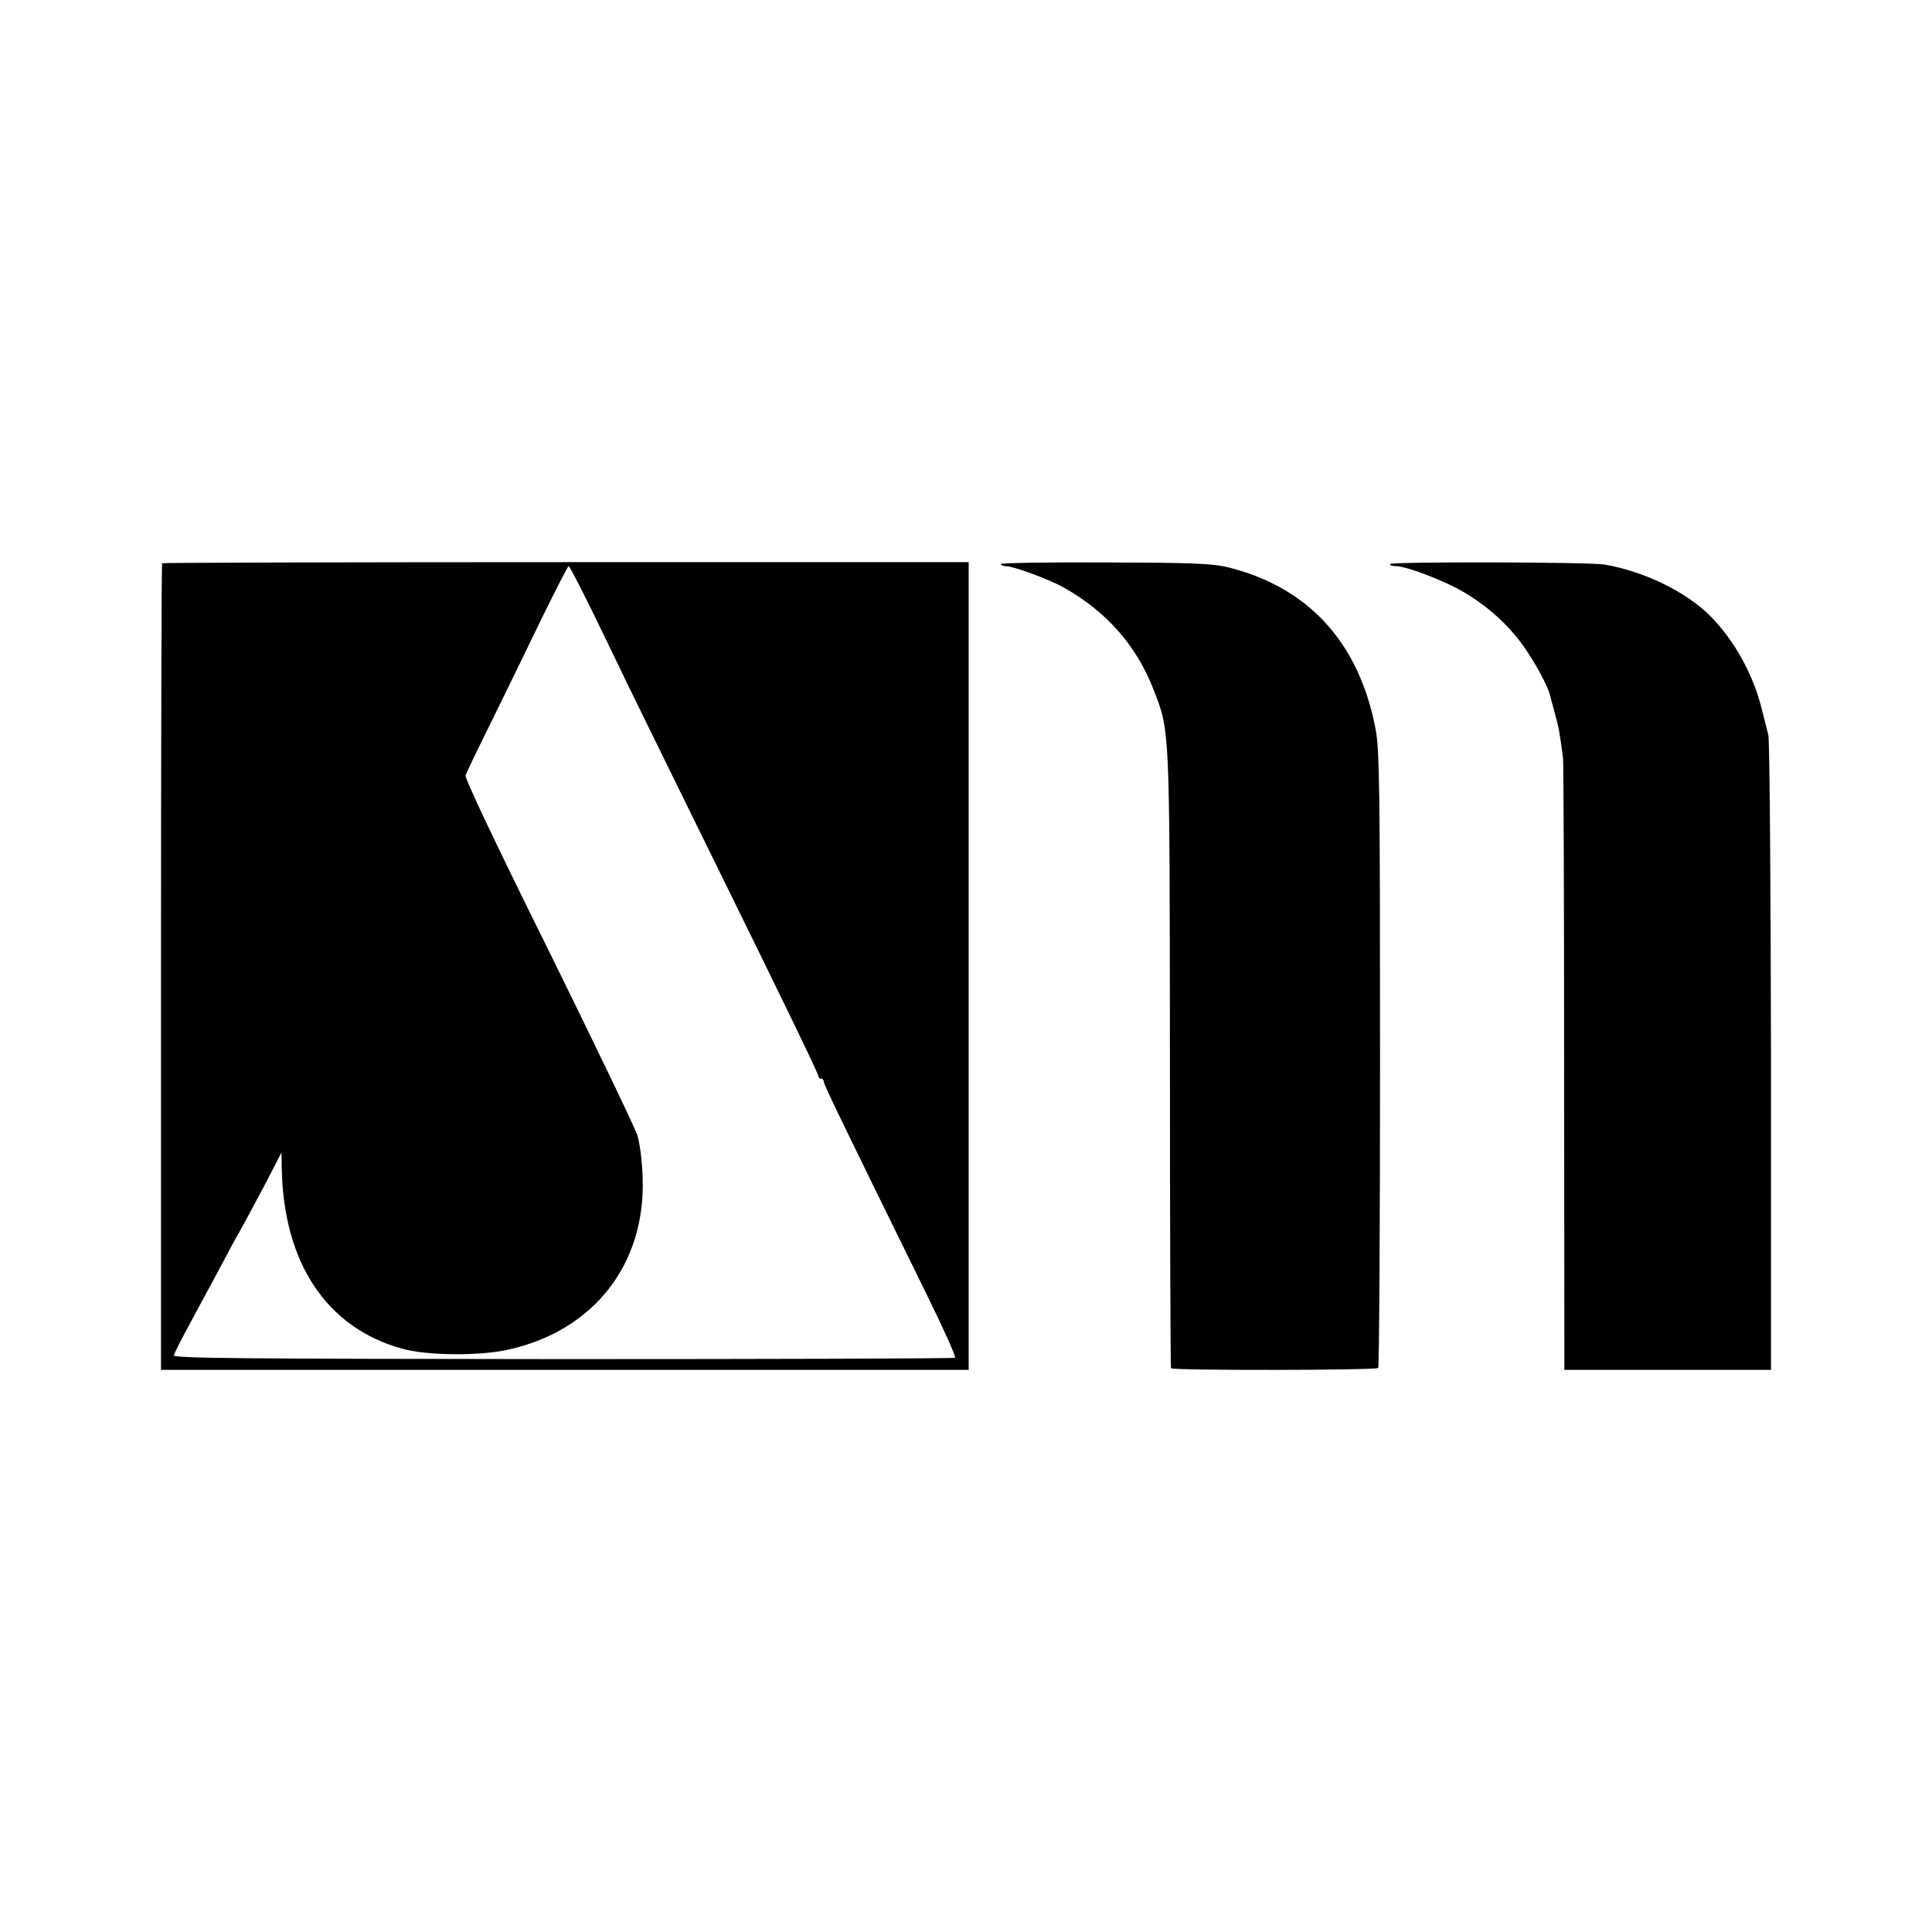
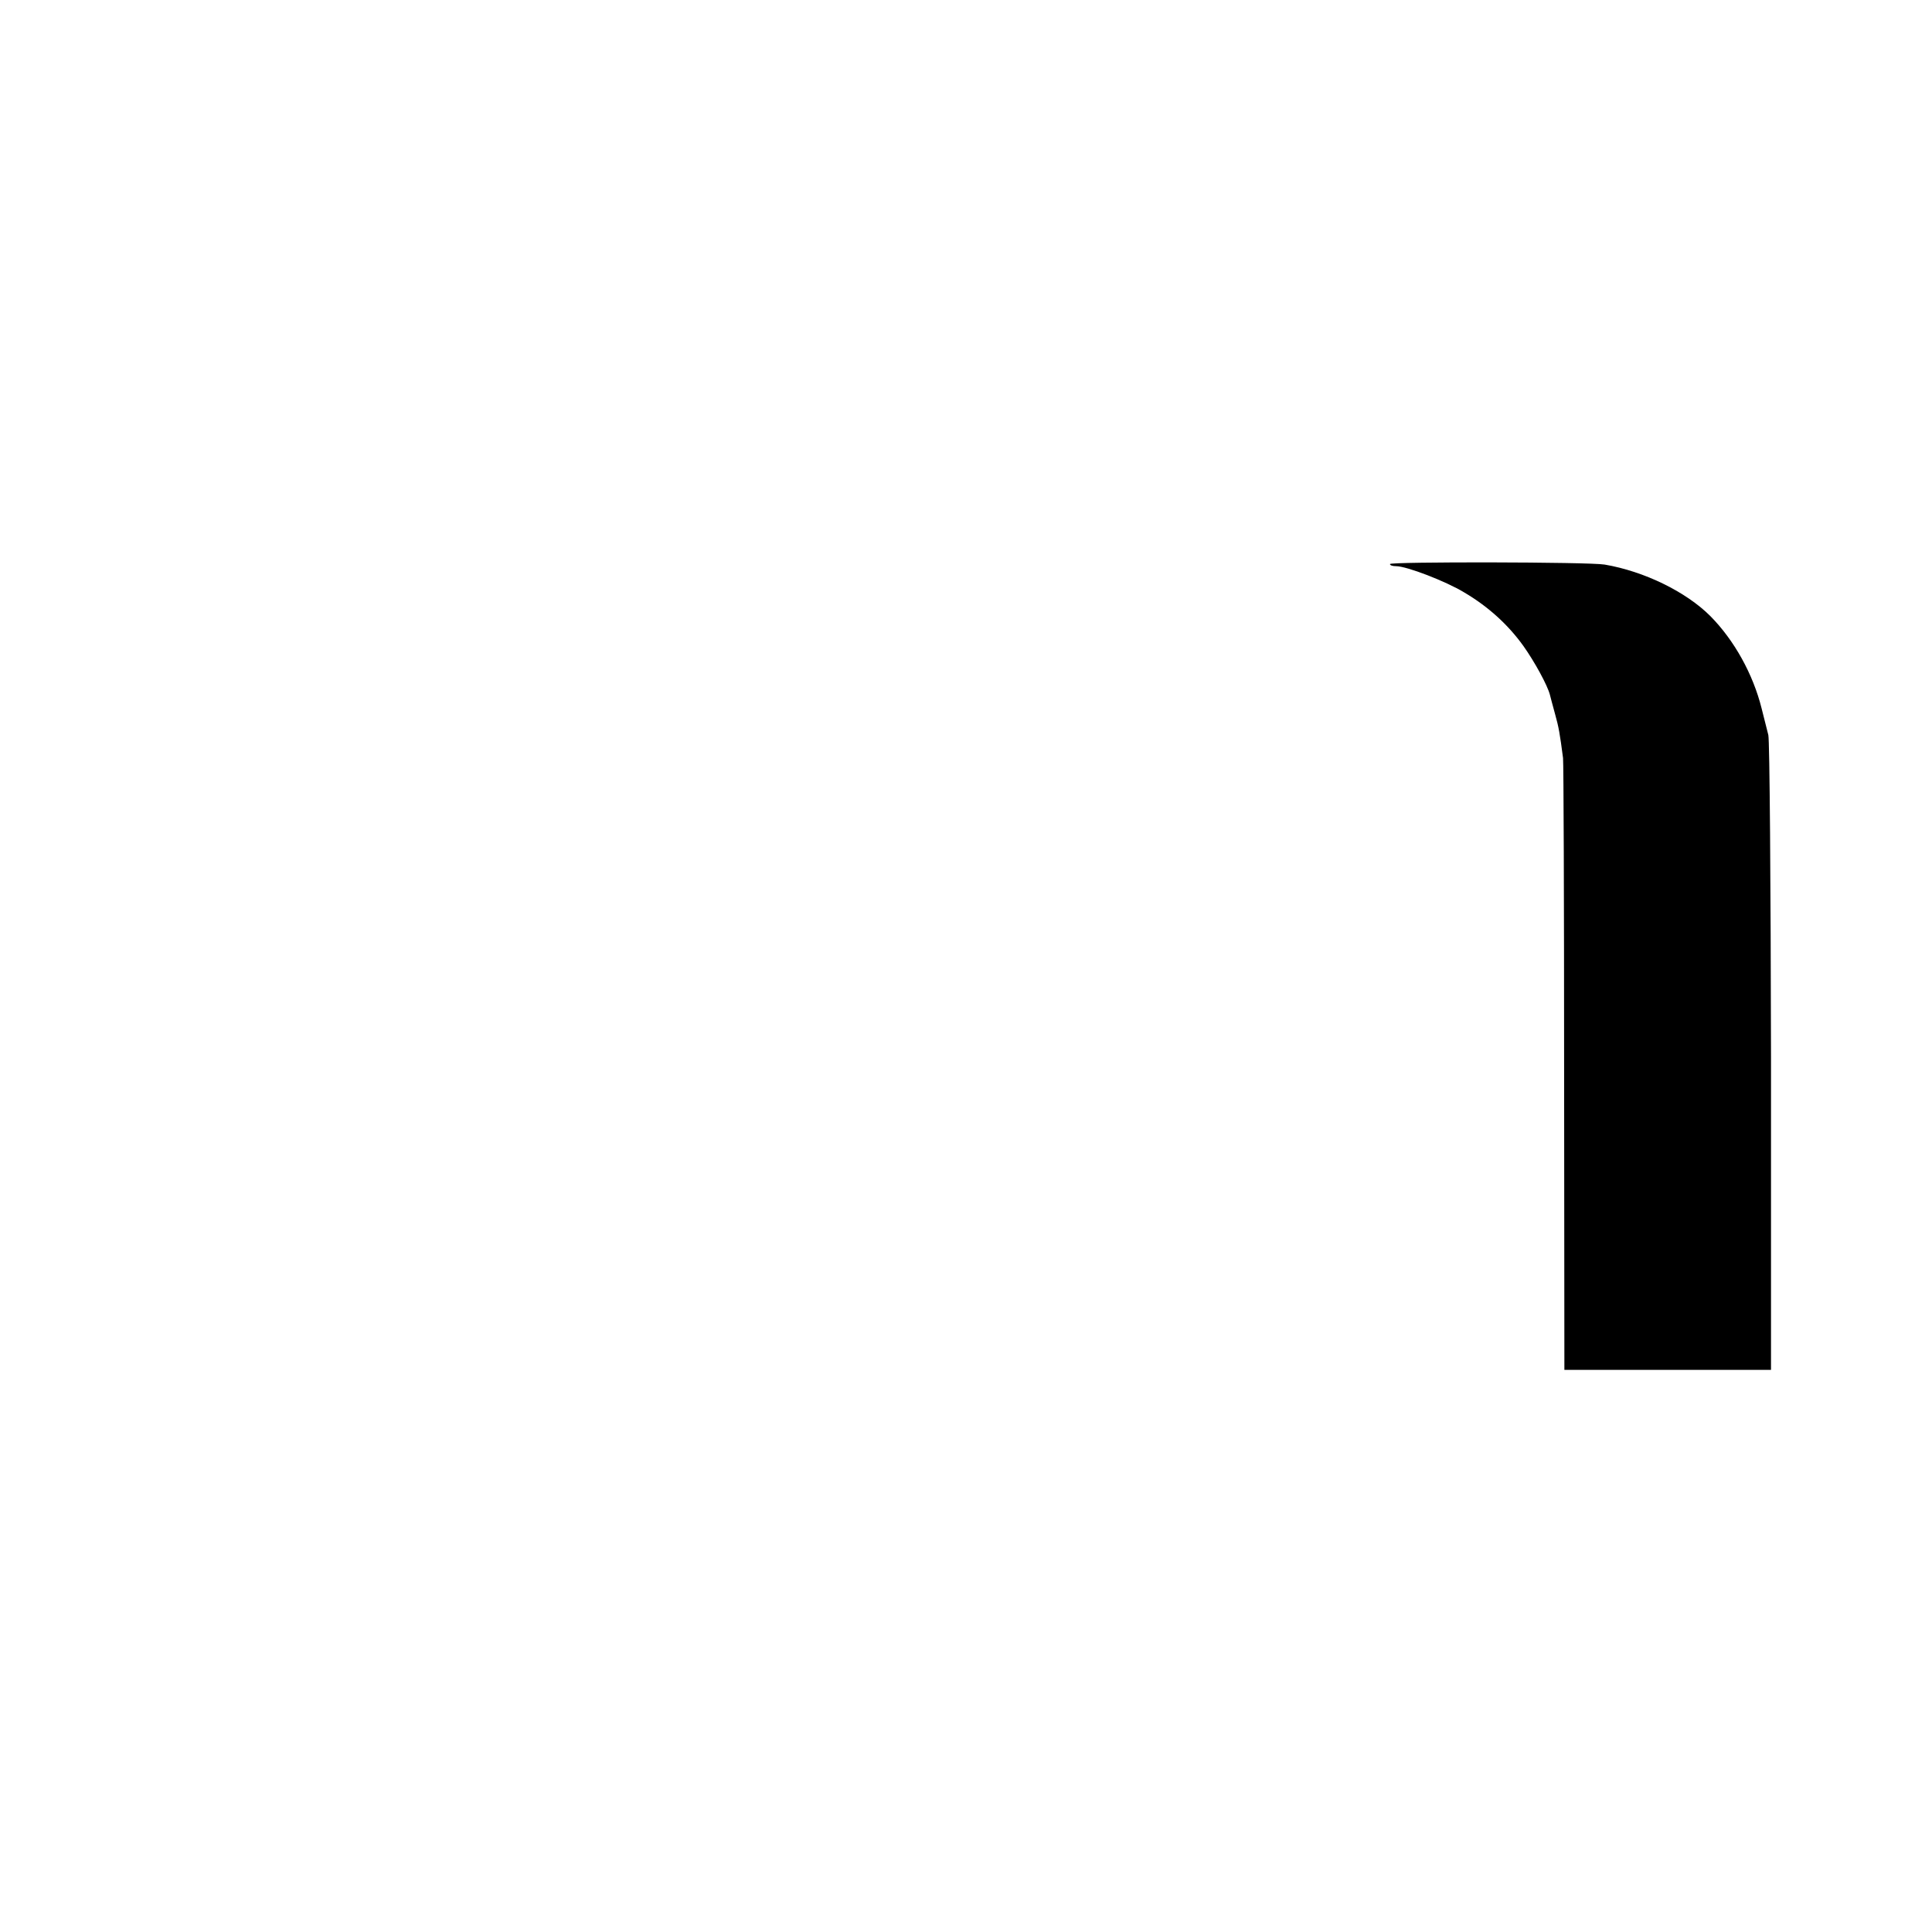
<svg xmlns="http://www.w3.org/2000/svg" version="1.0" width="720pt" height="720pt" viewBox="0 0 720 720" preserveAspectRatio="xMidYMid meet">
  <g transform="translate(0,720) scale(0.1,-0.1)" fill="#000000" stroke="none">
-     <path d="M604 5101 c-2 -2 -4 -680 -4 -1505 l0 -1501 1505 0 1505 0 0 1505 0 1505 -1501 0 c-825 0 -1503 -2 -1505 -4z m1610 -193 c49 -101 90 -185 91 -188 1 -3 51 -106 112 -230 61 -124 172 -351 248 -505 281 -571 385 -787 385 -796 0 -5 5 -9 10 -9 6 0 10 -5 10 -11 0 -11 72 -159 381 -788 64 -130 113 -238 108 -241 -4 -3 -661 -5 -1461 -5 -1193 1 -1452 3 -1450 14 1 7 31 66 66 130 35 64 84 157 111 206 26 50 55 104 65 120 19 33 113 209 141 265 l18 35 1 -60 c7 -352 167 -593 448 -671 91 -26 288 -28 395 -4 319 70 513 318 502 640 -2 61 -10 128 -20 160 -10 30 -159 340 -331 689 -193 389 -312 640 -309 651 3 10 47 102 99 206 51 104 135 276 186 382 52 105 96 192 99 192 4 0 46 -82 95 -182z" />
-     <path d="M3730 5098 c0 -5 9 -8 19 -8 28 0 157 -48 211 -77 163 -91 275 -218 339 -383 61 -158 60 -126 61 -1379 0 -629 2 -1146 4 -1150 6 -9 763 -8 772 1 4 4 7 522 7 1150 0 1039 -2 1151 -17 1233 -62 322 -251 528 -554 602 -56 13 -133 16 -454 17 -214 1 -388 -2 -388 -6z" />
+     <path d="M3730 5098 z" />
    <path d="M5180 5098 c0 -5 10 -8 23 -8 39 0 185 -56 254 -98 90 -53 164 -121 220 -199 42 -59 90 -147 99 -182 2 -9 11 -41 19 -71 14 -50 18 -73 30 -165 2 -16 4 -536 4 -1155 l1 -1125 385 0 385 0 0 1166 c-1 645 -5 1181 -10 1200 -5 19 -16 63 -25 99 -32 128 -102 254 -191 344 -91 91 -247 167 -394 192 -59 10 -800 11 -800 2z" />
  </g>
</svg>